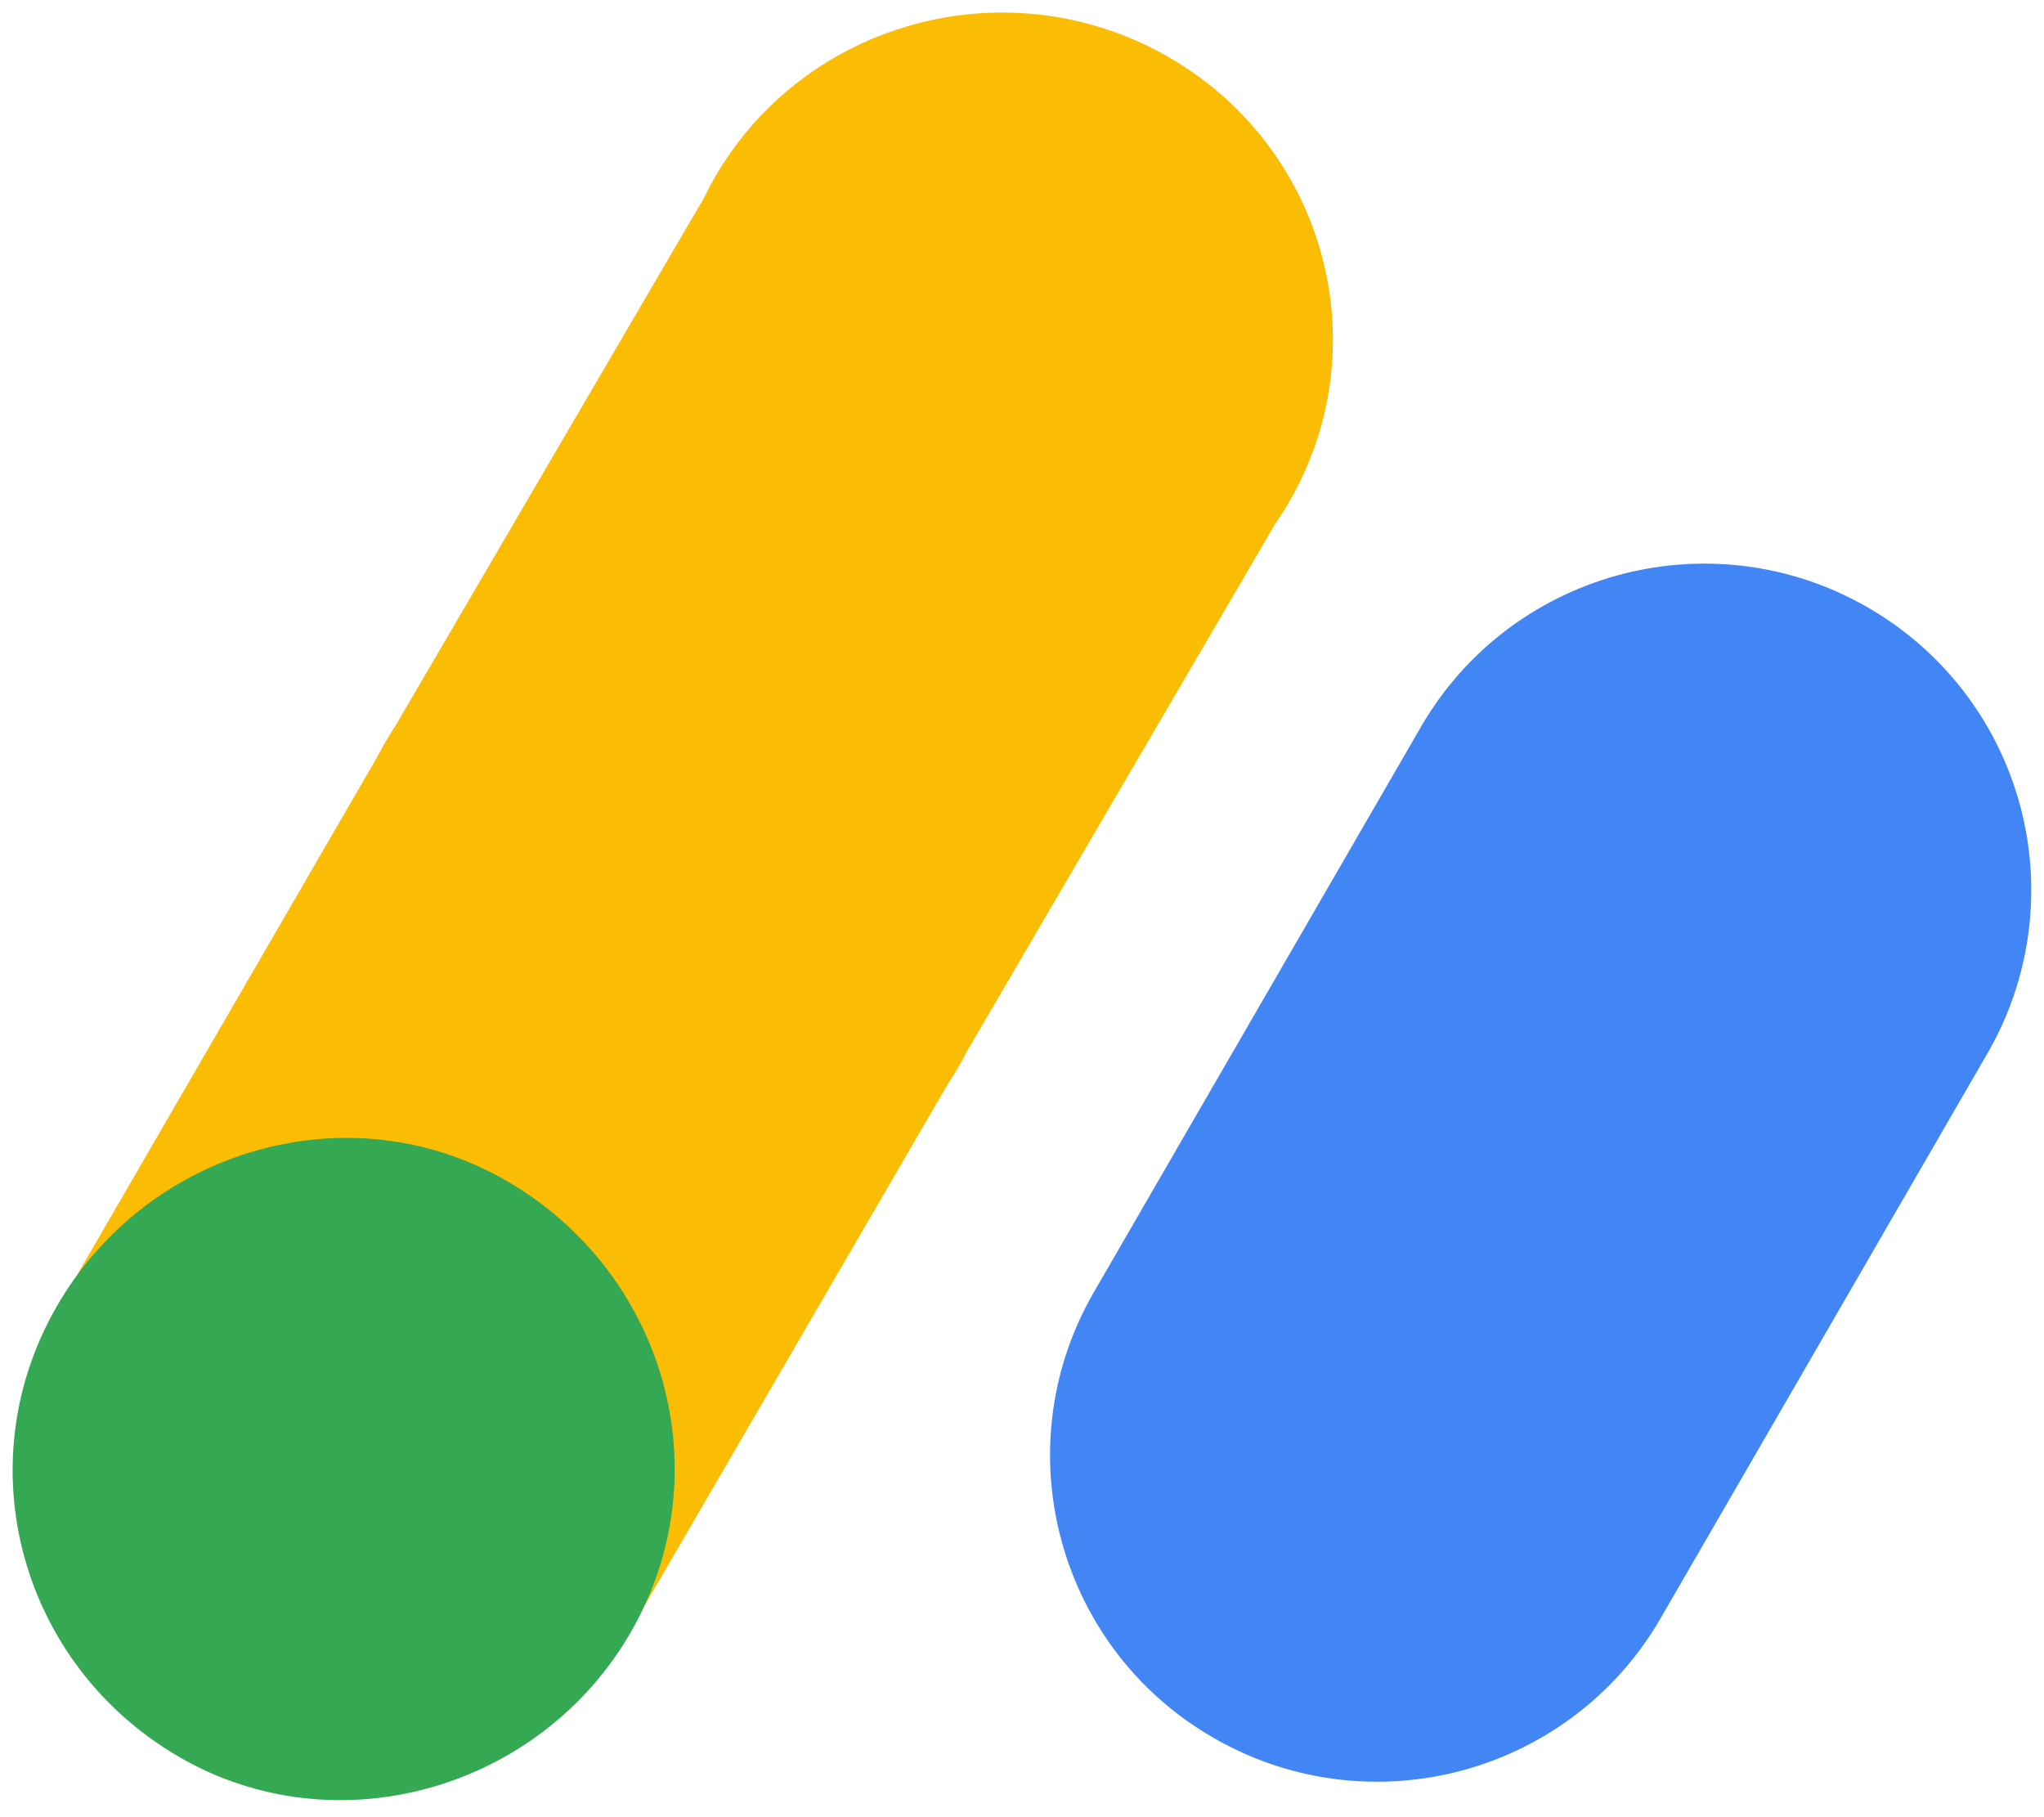
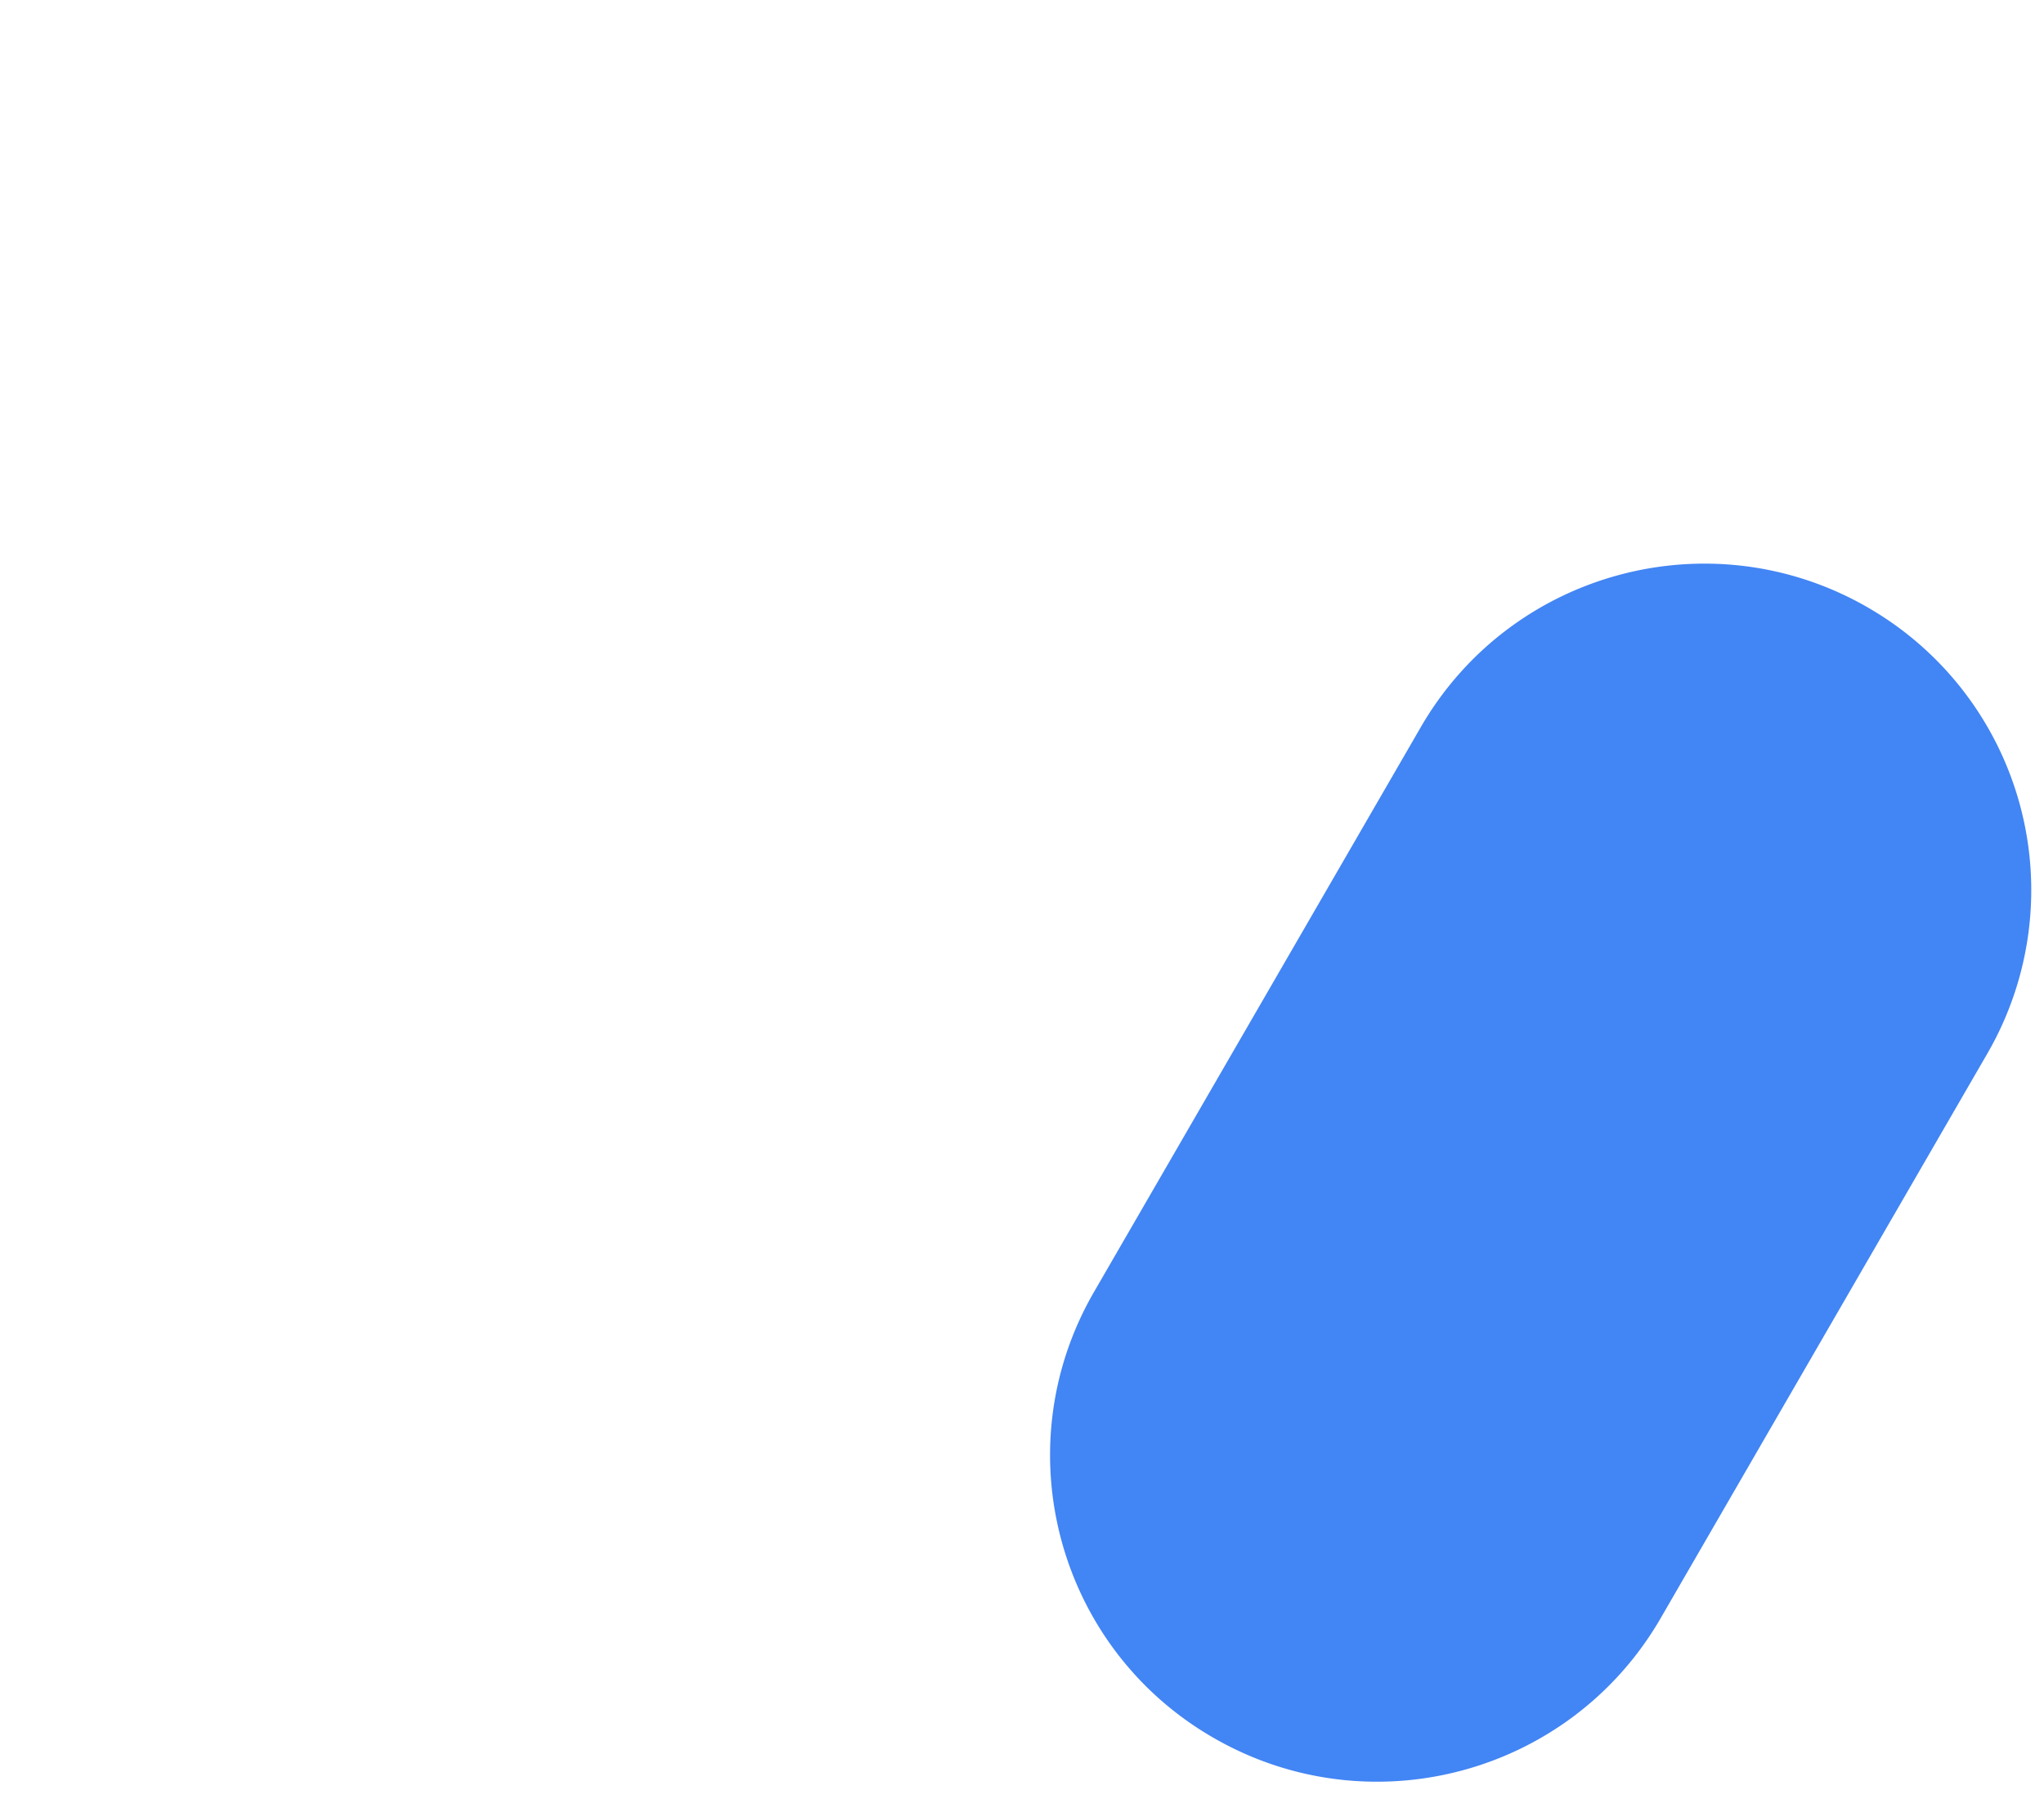
<svg xmlns="http://www.w3.org/2000/svg" xmlns:xlink="http://www.w3.org/1999/xlink" viewBox="0 0 81 72" fill="#fff" fill-rule="evenodd" stroke="#000" stroke-linecap="round" stroke-linejoin="round">
  <use xlink:href="#A" x=".5" y=".5" />
  <symbol id="A" overflow="visible">
    <g stroke="none">
-       <path d="M50.563 19.425c3.619-6.194 1.47-14.111-4.799-17.689S31.476.281 27.857 6.476a14.16 14.16 0 0 0-.45.848l-12.235 20.93a15.45 15.45 0 0 0-.751 1.285L1.717 51.463 24.42 64.189l12.641-21.74c.275-.413.526-.842.751-1.285l12.235-20.932c.177-.262.355-.53.517-.807" fill="#fbbc04" />
-       <path d="M24.526 64.122c-3.598 6.295-11.715 8.61-17.948 4.979S-1.871 57.586 1.73 51.294s11.646-8.618 17.881-4.986 8.513 11.523 4.914 17.812" fill="#34a853" />
      <path d="M73.518 23.568c-6.197-3.571-14.116-1.457-17.707 4.729L42.85 50.695c-3.571 6.173-1.462 14.073 4.711 17.644l.033.019c6.198 3.573 14.119 1.457 17.709-4.732l12.959-22.395a12.92 12.92 0 0 0-4.716-17.646l-.029-.017" fill="#4285f4" />
    </g>
  </symbol>
</svg>